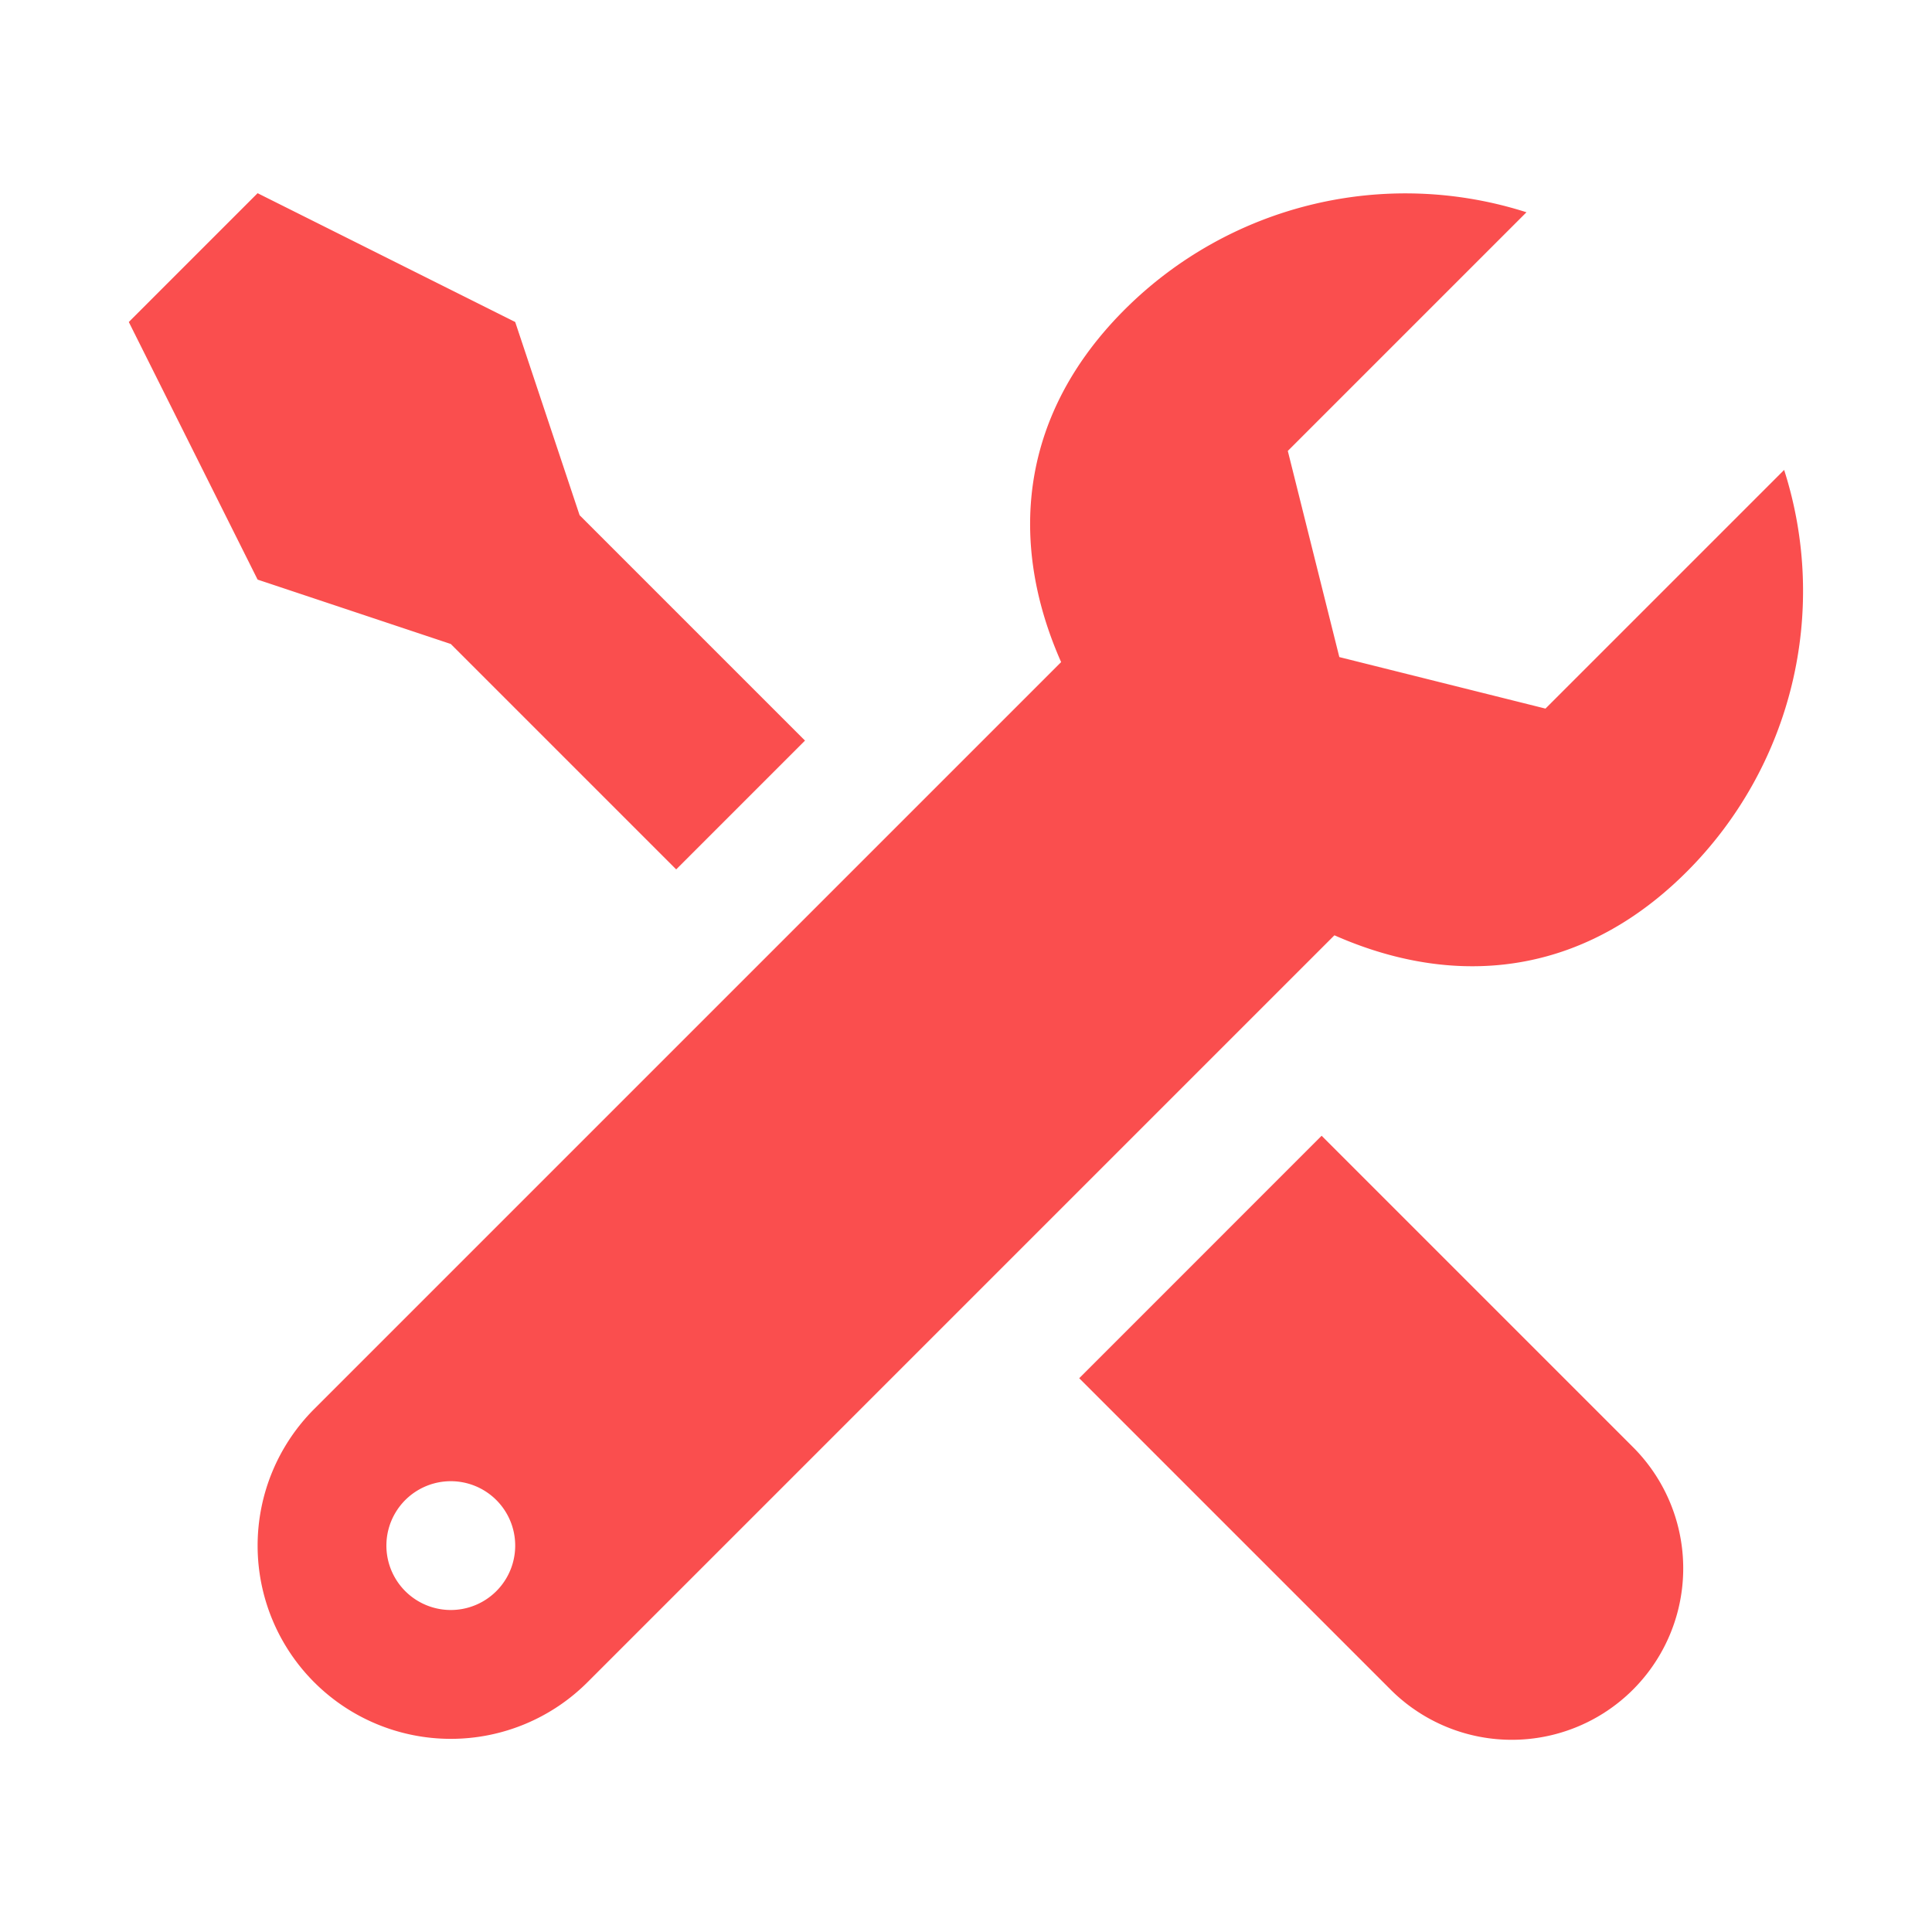
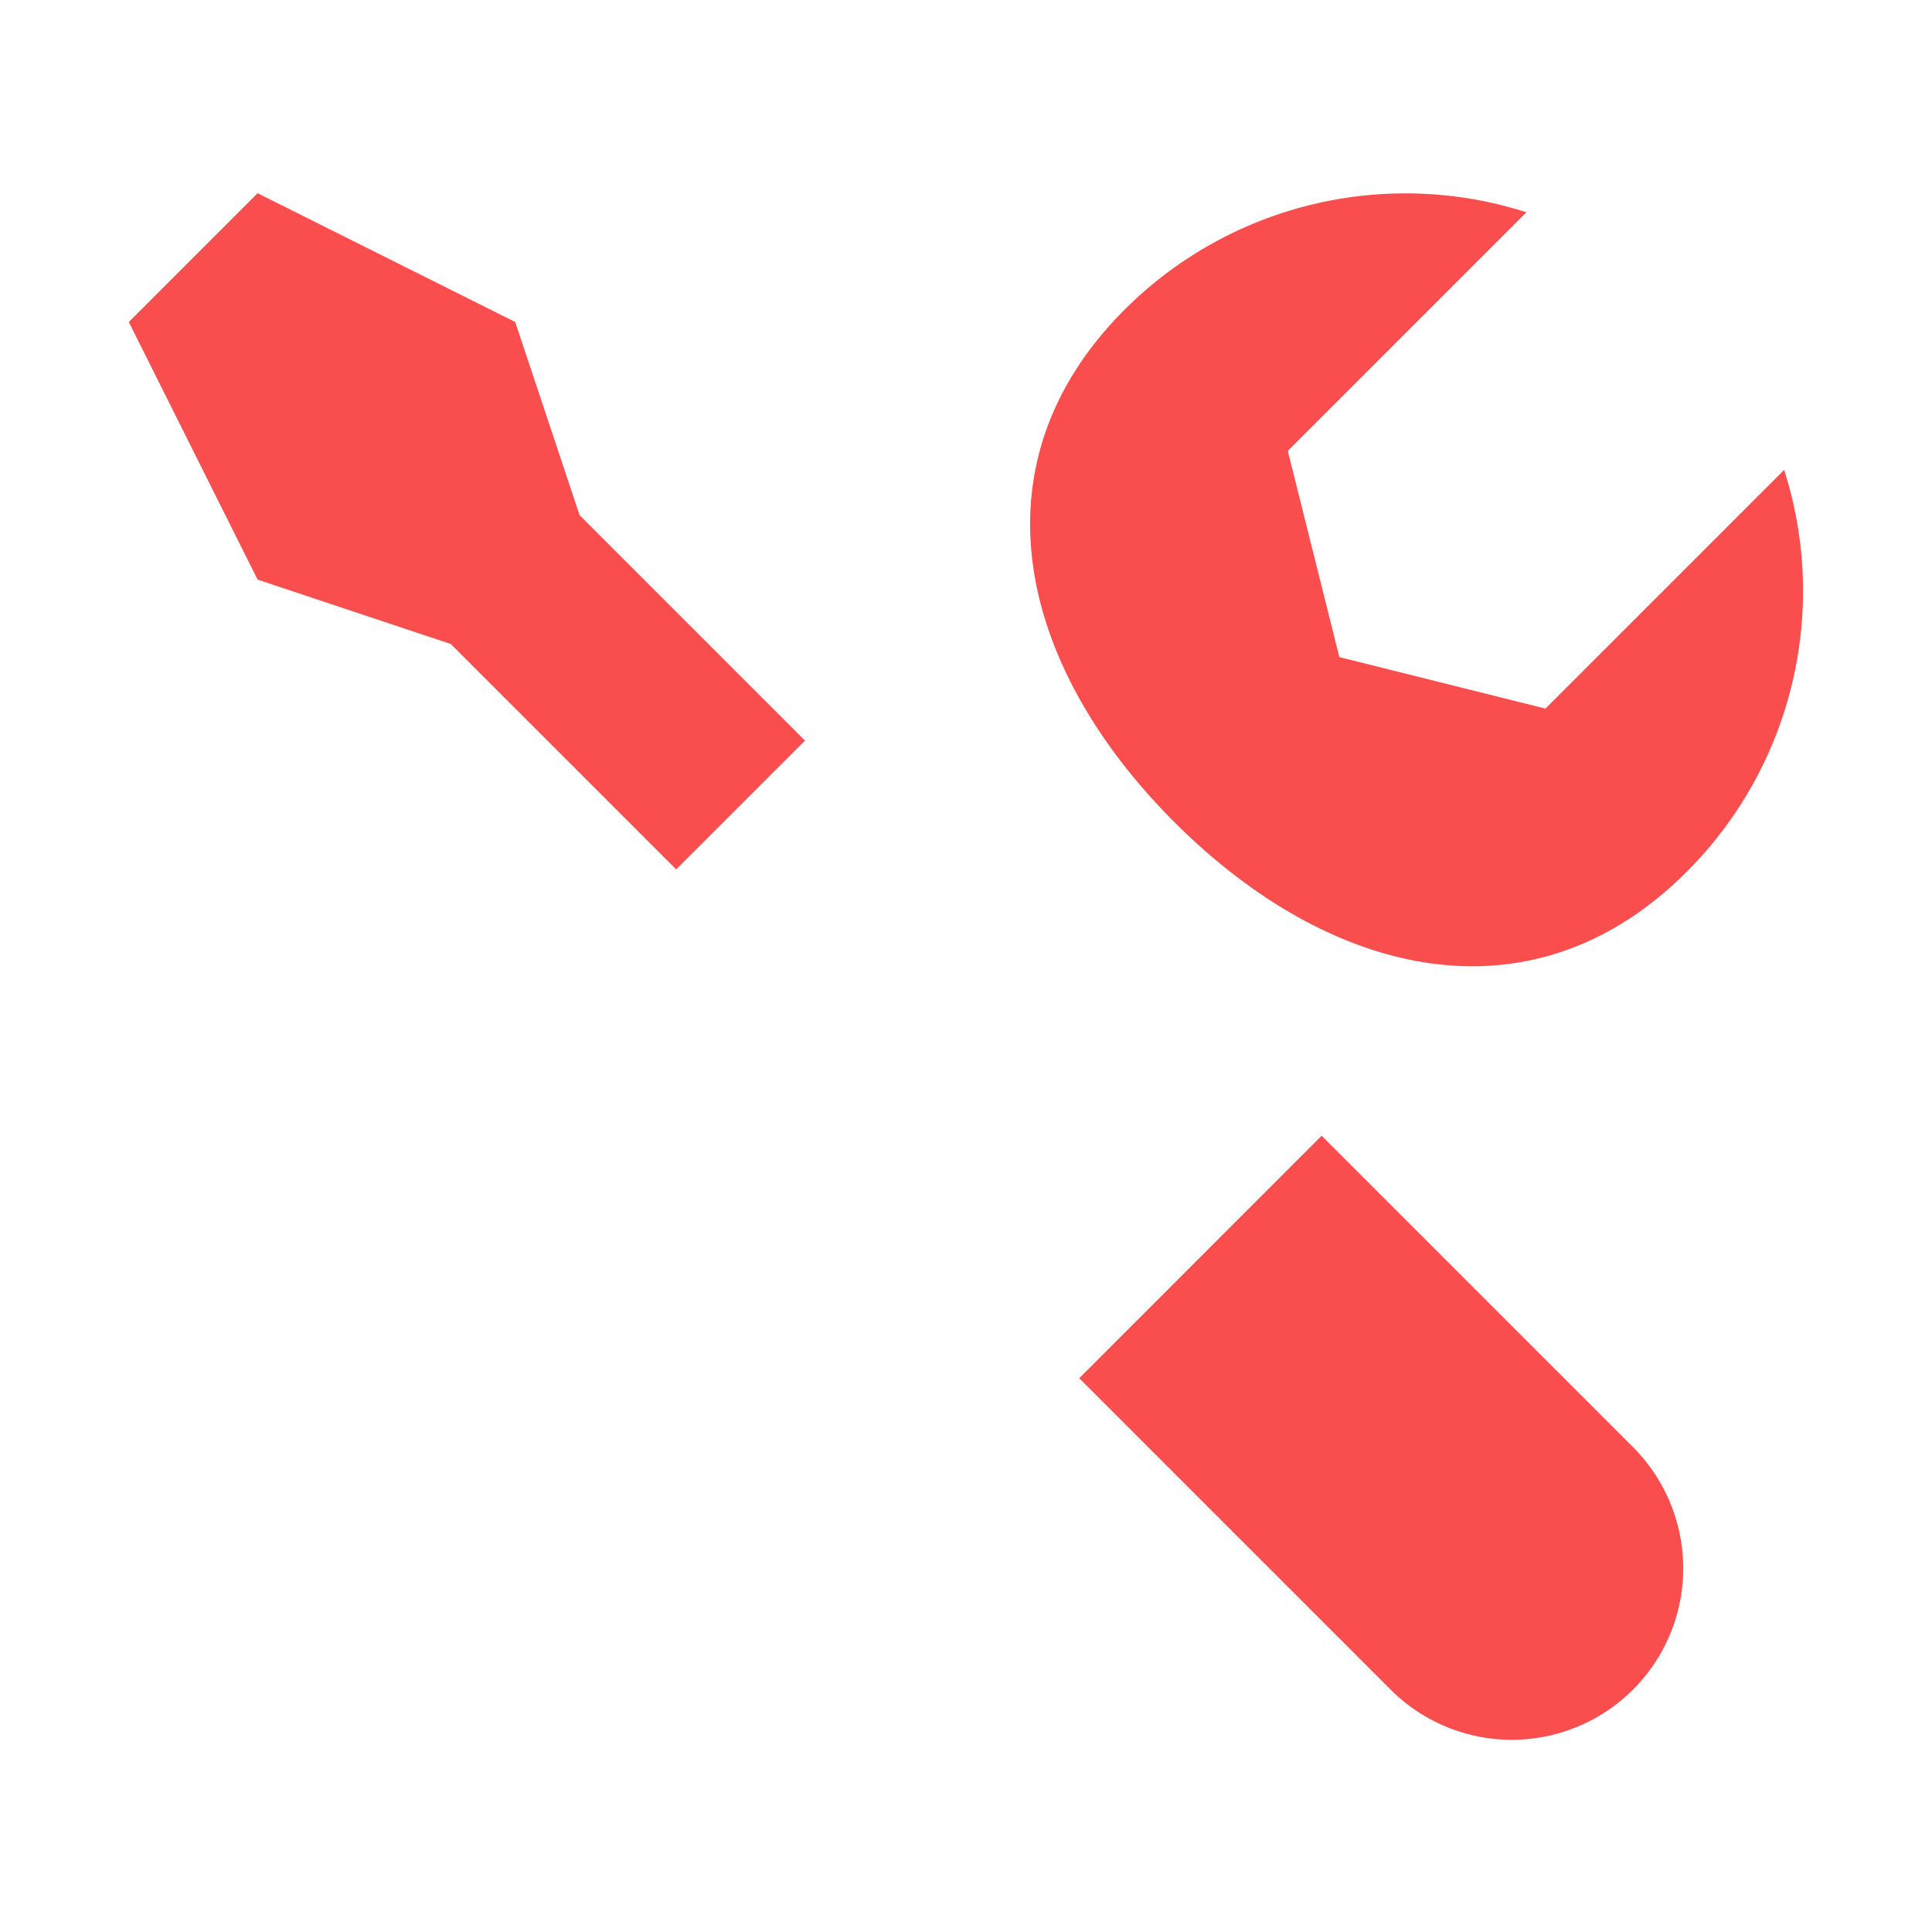
<svg xmlns="http://www.w3.org/2000/svg" width="70" height="70" viewBox="0 0 30 30" xml:space="preserve" enable-background="new 0 0 30 30">
  <path d="m16.758 21.401 4.819 4.819a2.662 2.662 0 1 0 3.764-3.765l-4.819-4.819-3.764 3.765zM23.998 11.003l-3.201-.8-.8-3.201 3.706-3.706a6.17 6.17 0 0 0-6.24 1.512c-2.41 2.41-1.639 5.547.772 7.957 2.41 2.41 5.547 3.182 7.957.771a6.164 6.164 0 0 0 1.512-6.239l-3.706 3.706zM12.5 11.5 9 8 8 5 4 3 2 5l2 4 3 1 3.5 3.5z" fill="#fa4e4e" class="fill-000000" />
-   <path d="m17.879 8.879-13 13a3 3 0 1 0 4.243 4.243l13-13-4.243-4.243zM7 25a1 1 0 1 1 0-2 1 1 0 0 1 0 2z" fill="#fa4e4e" class="fill-000000" />
</svg>